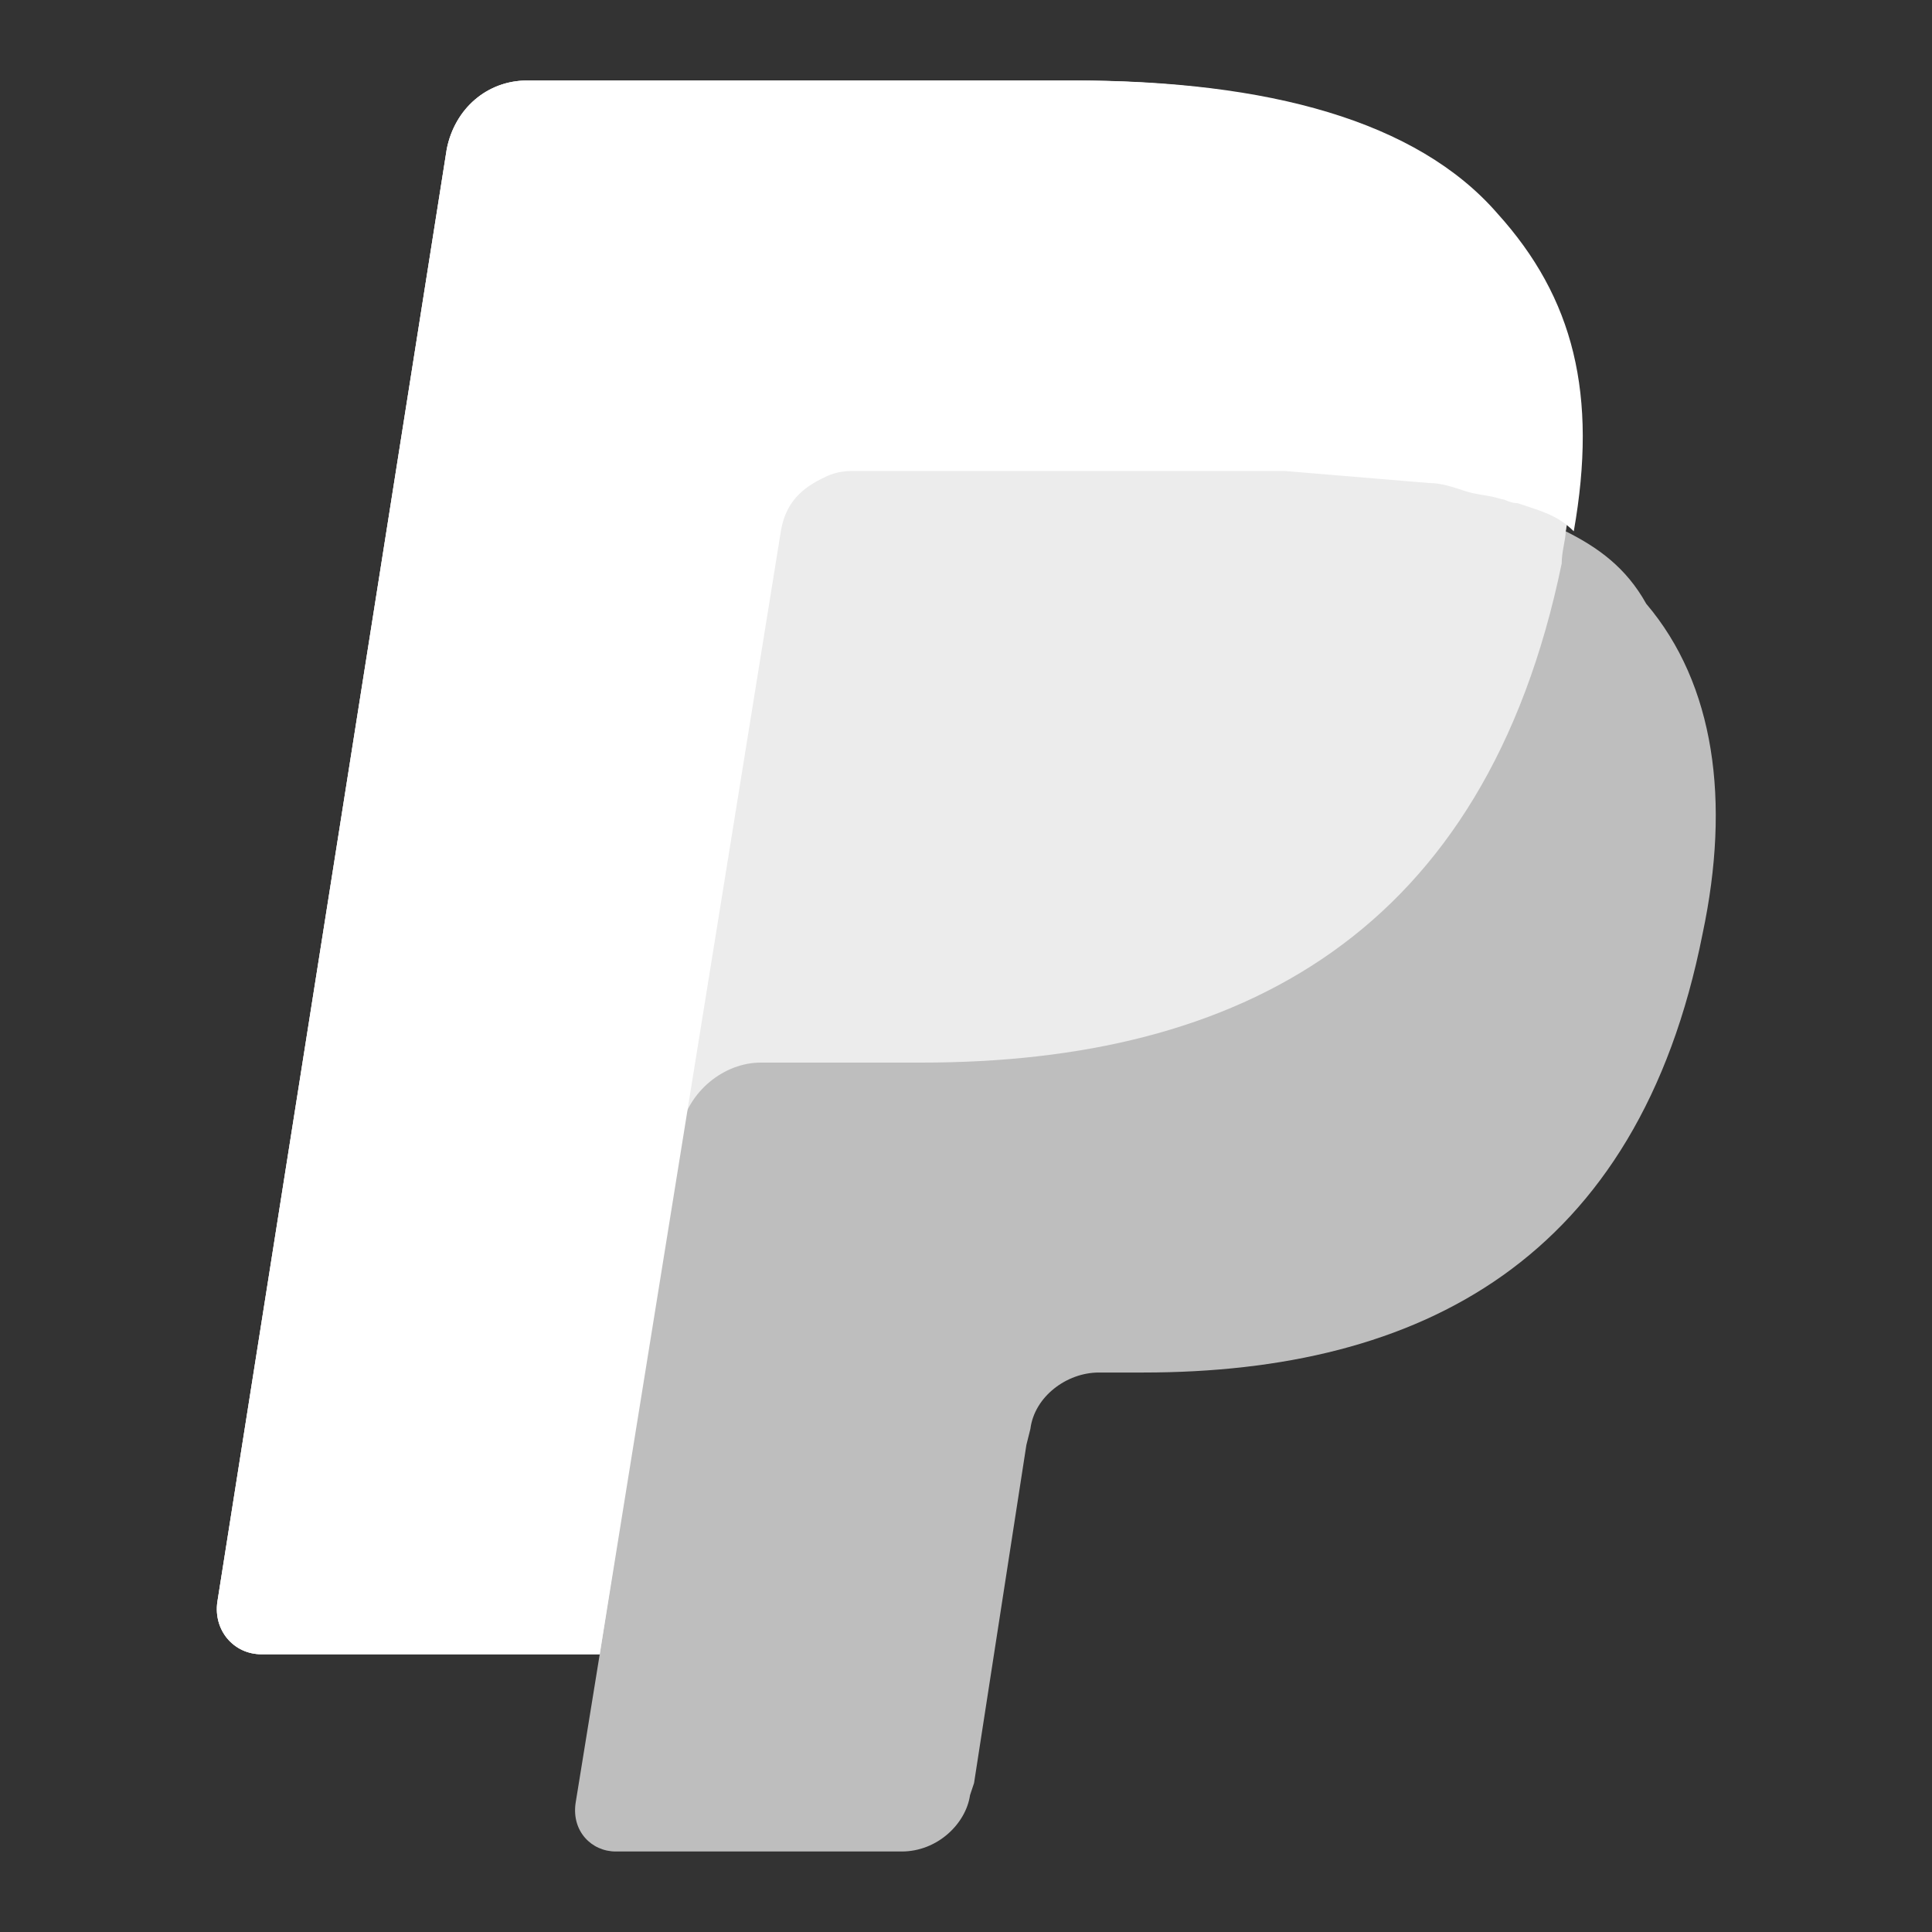
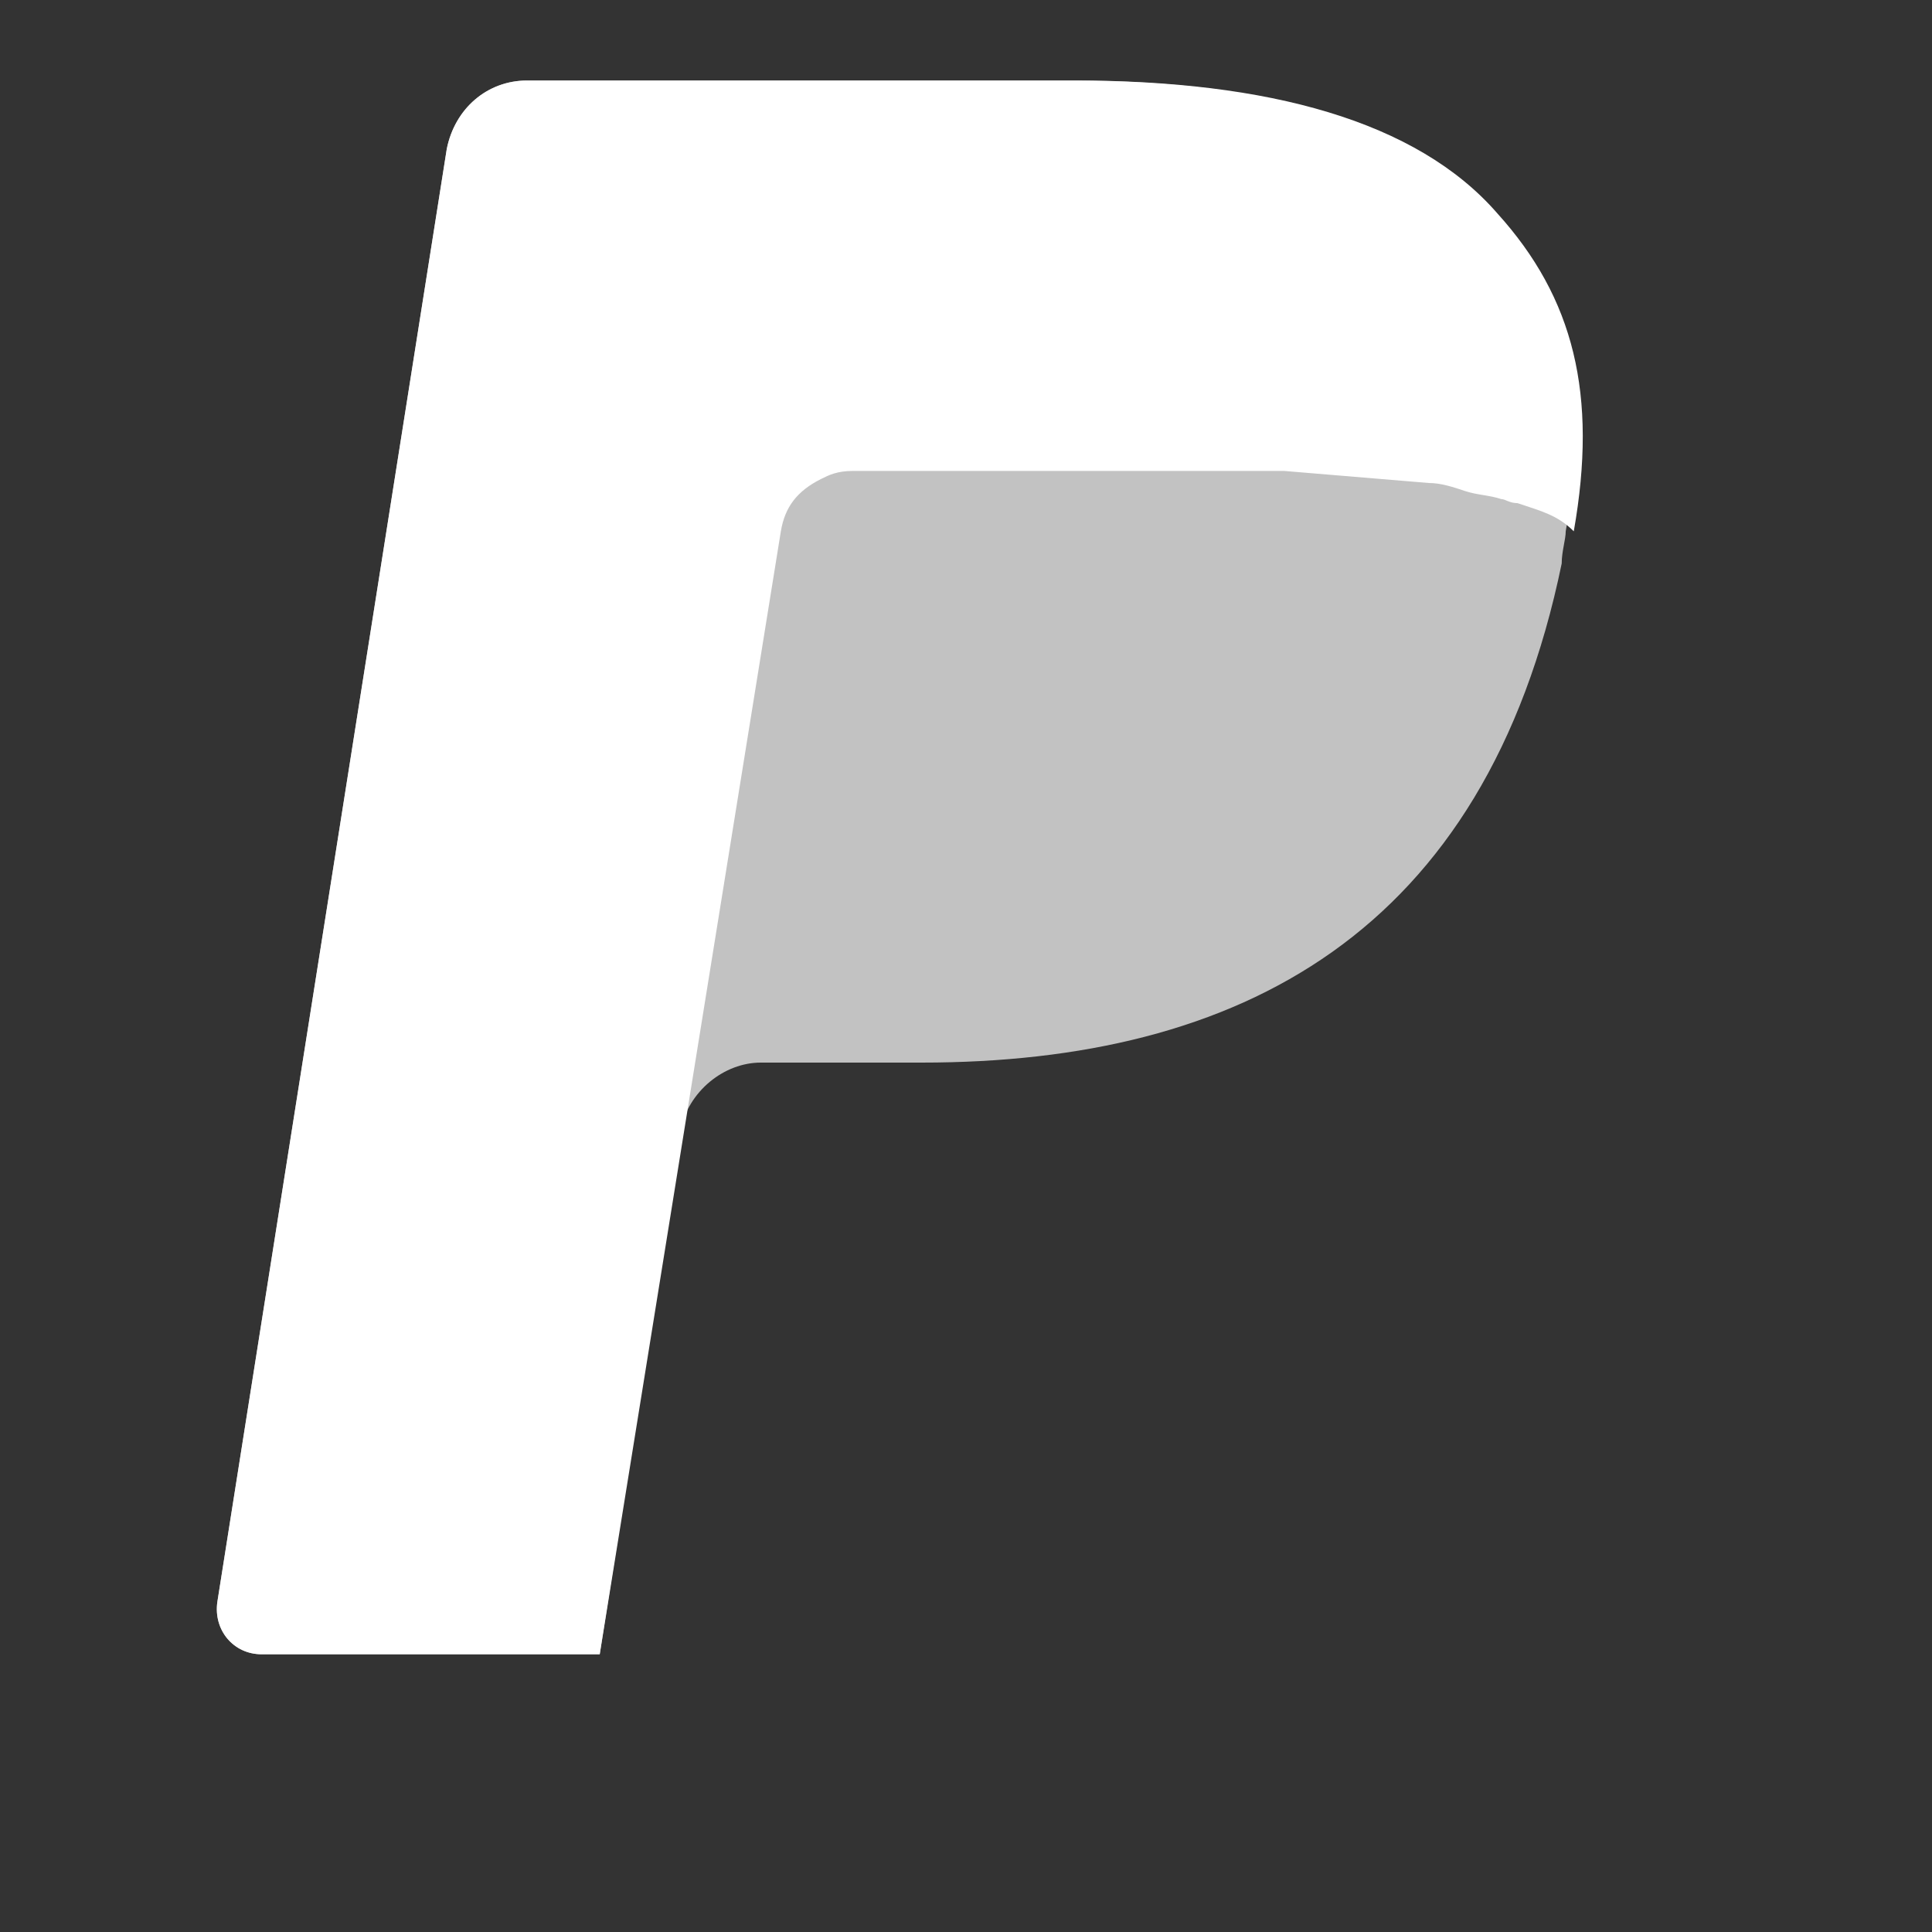
<svg xmlns="http://www.w3.org/2000/svg" viewBox="0 0 48 48">
  <rect x="0" y="0" width="48" height="48" fill="#333333" stroke="none" />
  <g clip-rule="evenodd" fill="#fff" fill-rule="evenodd">
-     <path d="M38.9 13.2c.6-3.4 0-5.8-1.9-7.9C35.1 3 31.4 2 26.6 2H13.1c-1 0-1.8.7-2 1.7L5.4 39.8c-.1.7.4 1.3 1.1 1.3h8.4l-.6 3.7c-.1.7.4 1.2 1 1.2h7.1c.9 0 1.6-.7 1.7-1.4l.1-.3 1.3-8.4.1-.4c.1-.8.9-1.4 1.7-1.4h1.1c6.9 0 12.3-2.8 13.9-10.9.7-3.3.3-6.2-1.4-8.2-.5-.9-1.2-1.4-2-1.8" fill-opacity=".68" />
    <path d="M38.9 13.2c.6-3.4 0-5.8-1.9-7.9C35.1 3 31.4 2 26.6 2H13.1c-1 0-1.8.7-2 1.7L5.4 39.8c-.1.7.4 1.3 1.1 1.3h8.4L17 27.7l-.1.4c.2-1 1.1-1.7 2-1.7h4c7.9 0 14-3.2 15.9-12.4 0-.3.1-.6.1-.8" fill-opacity=".7" />
    <path d="M19.4 13.2c.1-.6.4-1 1-1.3.2-.1.4-.2.8-.2h10.7l3.6.3c.3 0 .6.1.9.2s.6.1.9.2c.1 0 .2.1.4.1.6.2 1 .3 1.4.7.6-3.4 0-5.8-1.9-7.9C35.2 3 31.5 2 26.7 2H13.1c-1 0-1.8.7-2 1.7L5.4 39.8c-.1.7.4 1.3 1.1 1.3h8.4z" />
  </g>
</svg>